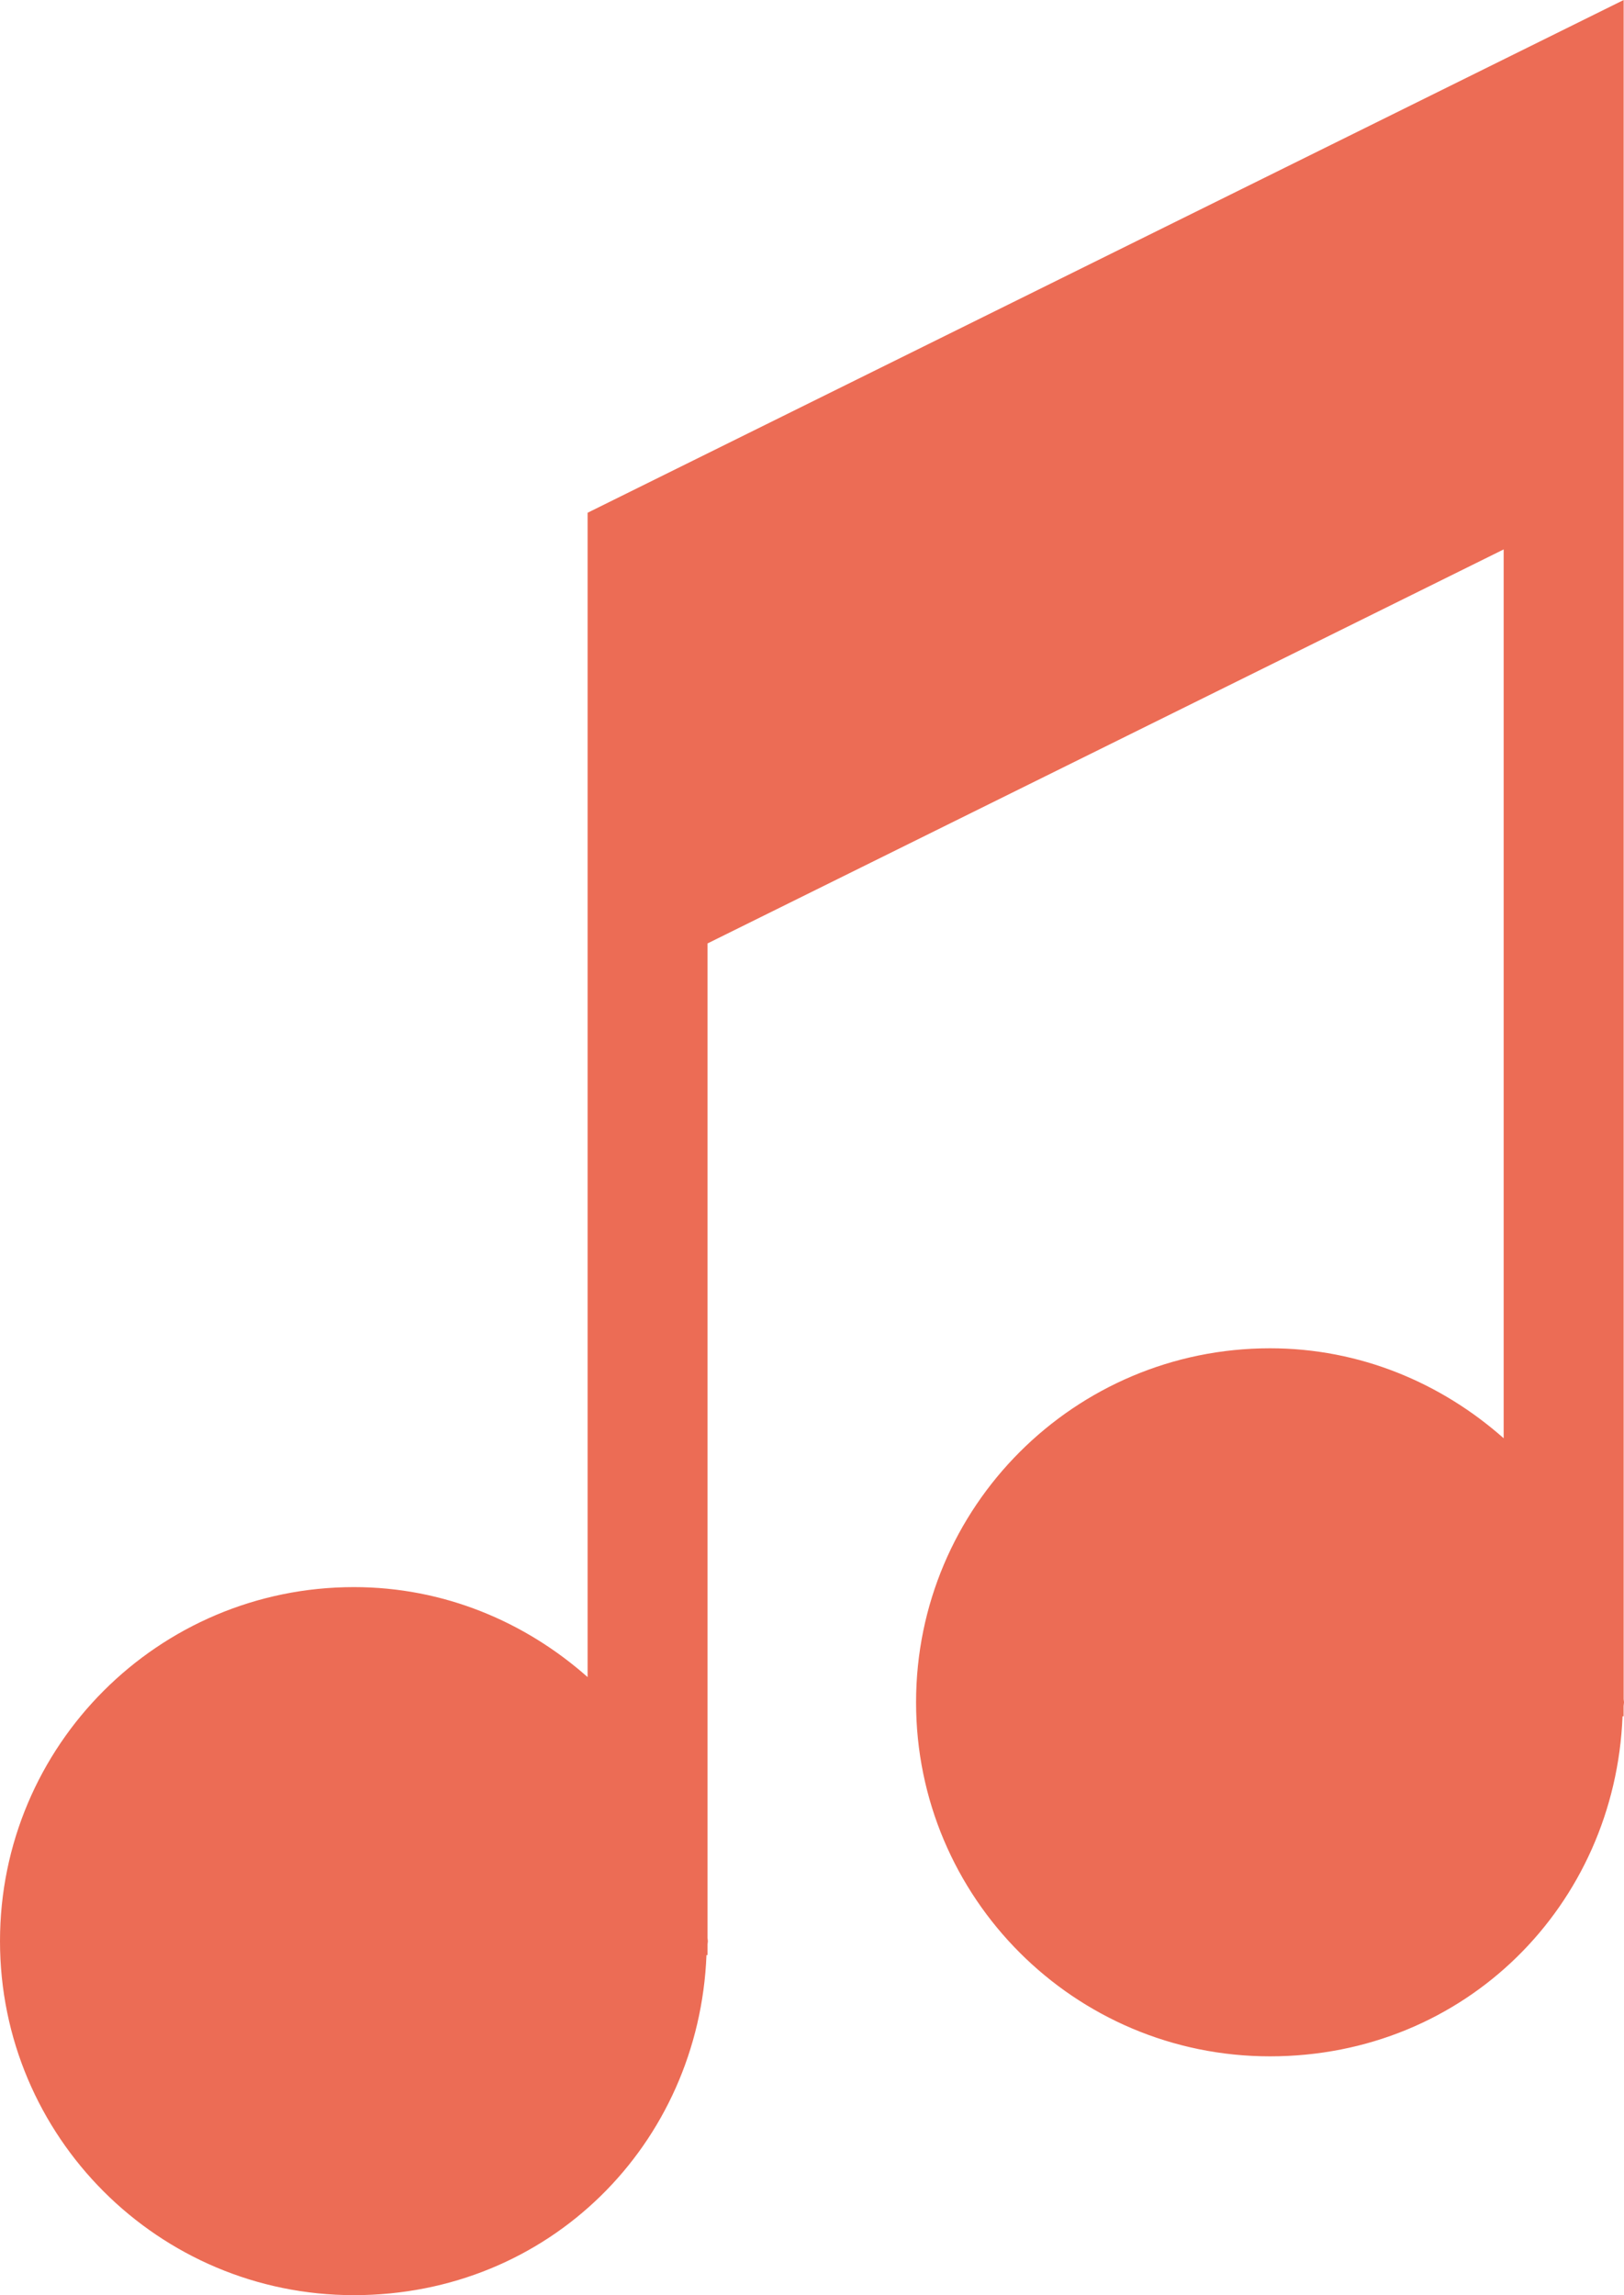
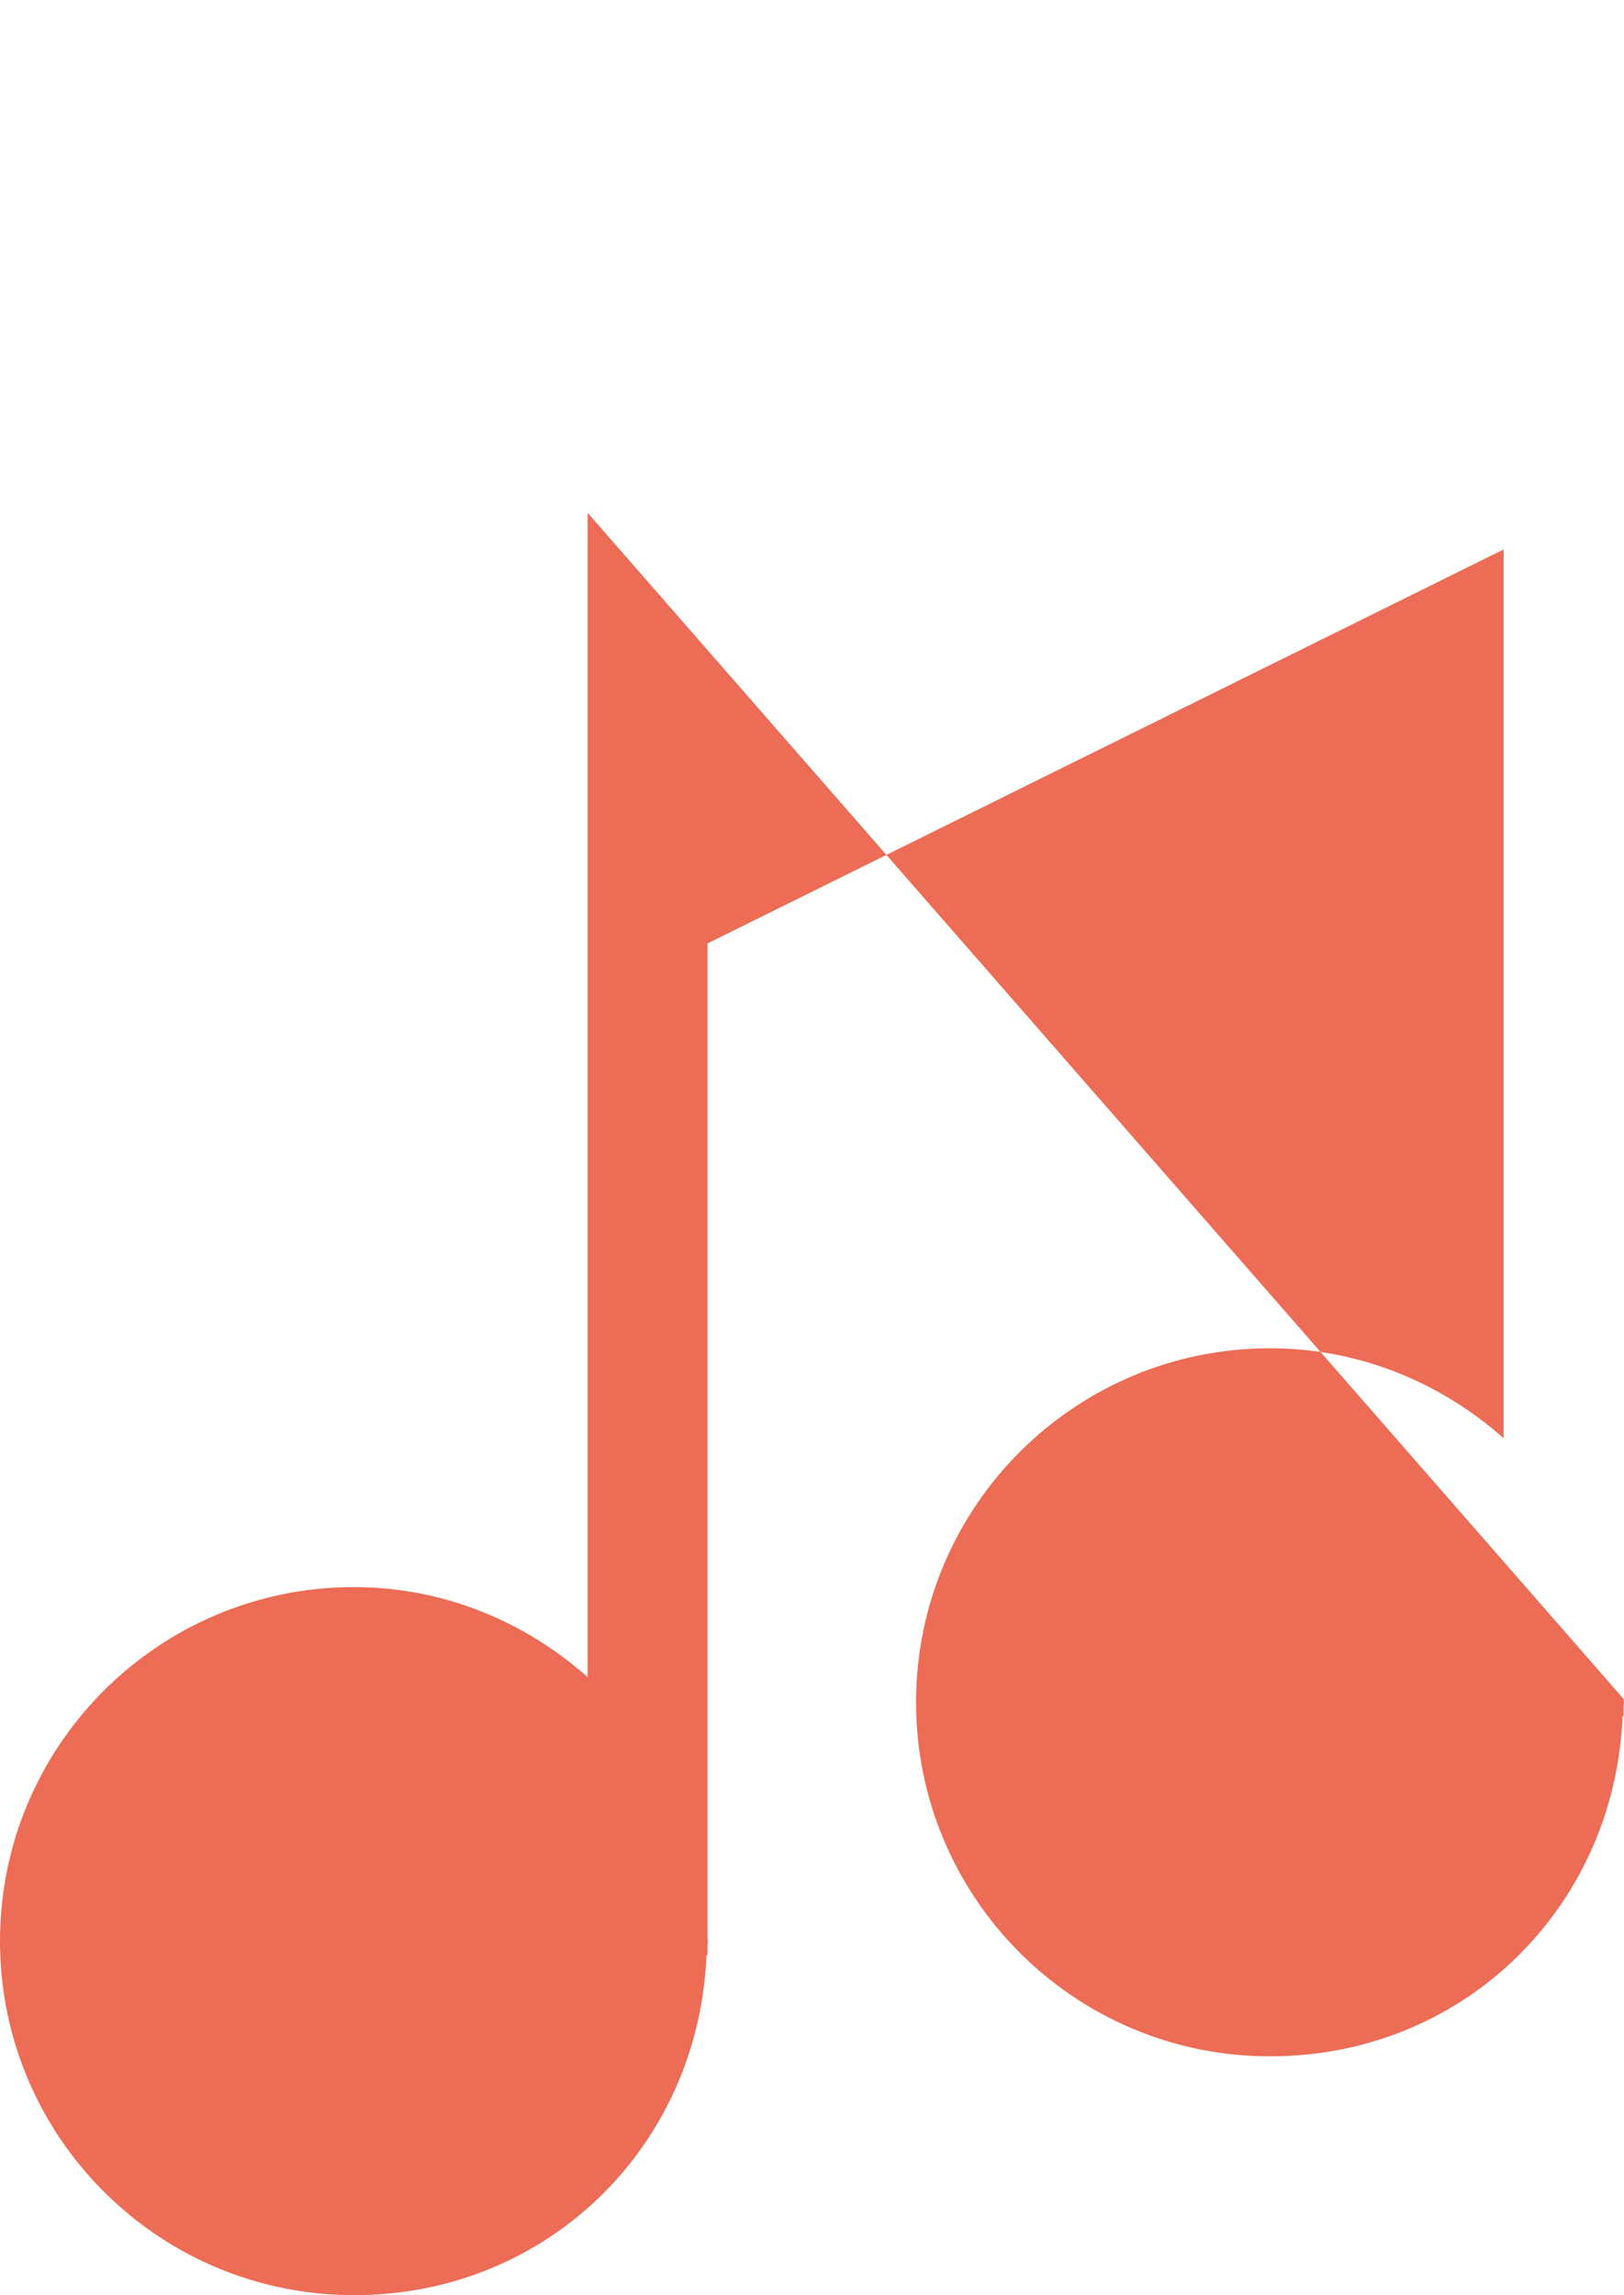
<svg xmlns="http://www.w3.org/2000/svg" id="Ebene_1" viewBox="0 0 500 706.64">
  <defs>
    <style> .cls-1 { fill: #ec6c55; } </style>
  </defs>
-   <path class="cls-1" d="M499.9,525.11c0-.34.1-.65.1-.99s-.1-.66-.1-1V0L180.91,157.87v358.48c-19.23-17.03-44.23-27.7-71.94-27.7-60.18,0-108.97,48.8-108.97,109s48.79,109,108.97,109,106.24-46.54,108.54-104.7h.33v-3.3c0-.34.1-.65.1-.99s-.1-.66-.1-1v-306.19l245.11-121.31v273.66c-19.23-17.03-44.23-27.7-71.94-27.7-60.18,0-108.97,48.8-108.97,109s48.79,109,108.97,109,106.24-46.54,108.54-104.7h.33v-3.3Z" />
+   <path class="cls-1" d="M499.9,525.11c0-.34.1-.65.1-.99s-.1-.66-.1-1L180.91,157.87v358.48c-19.23-17.03-44.23-27.7-71.94-27.7-60.18,0-108.97,48.8-108.97,109s48.79,109,108.97,109,106.24-46.54,108.54-104.7h.33v-3.3c0-.34.1-.65.1-.99s-.1-.66-.1-1v-306.19l245.11-121.31v273.66c-19.23-17.03-44.23-27.7-71.94-27.7-60.18,0-108.97,48.8-108.97,109s48.79,109,108.97,109,106.24-46.54,108.54-104.7h.33v-3.3Z" />
</svg>